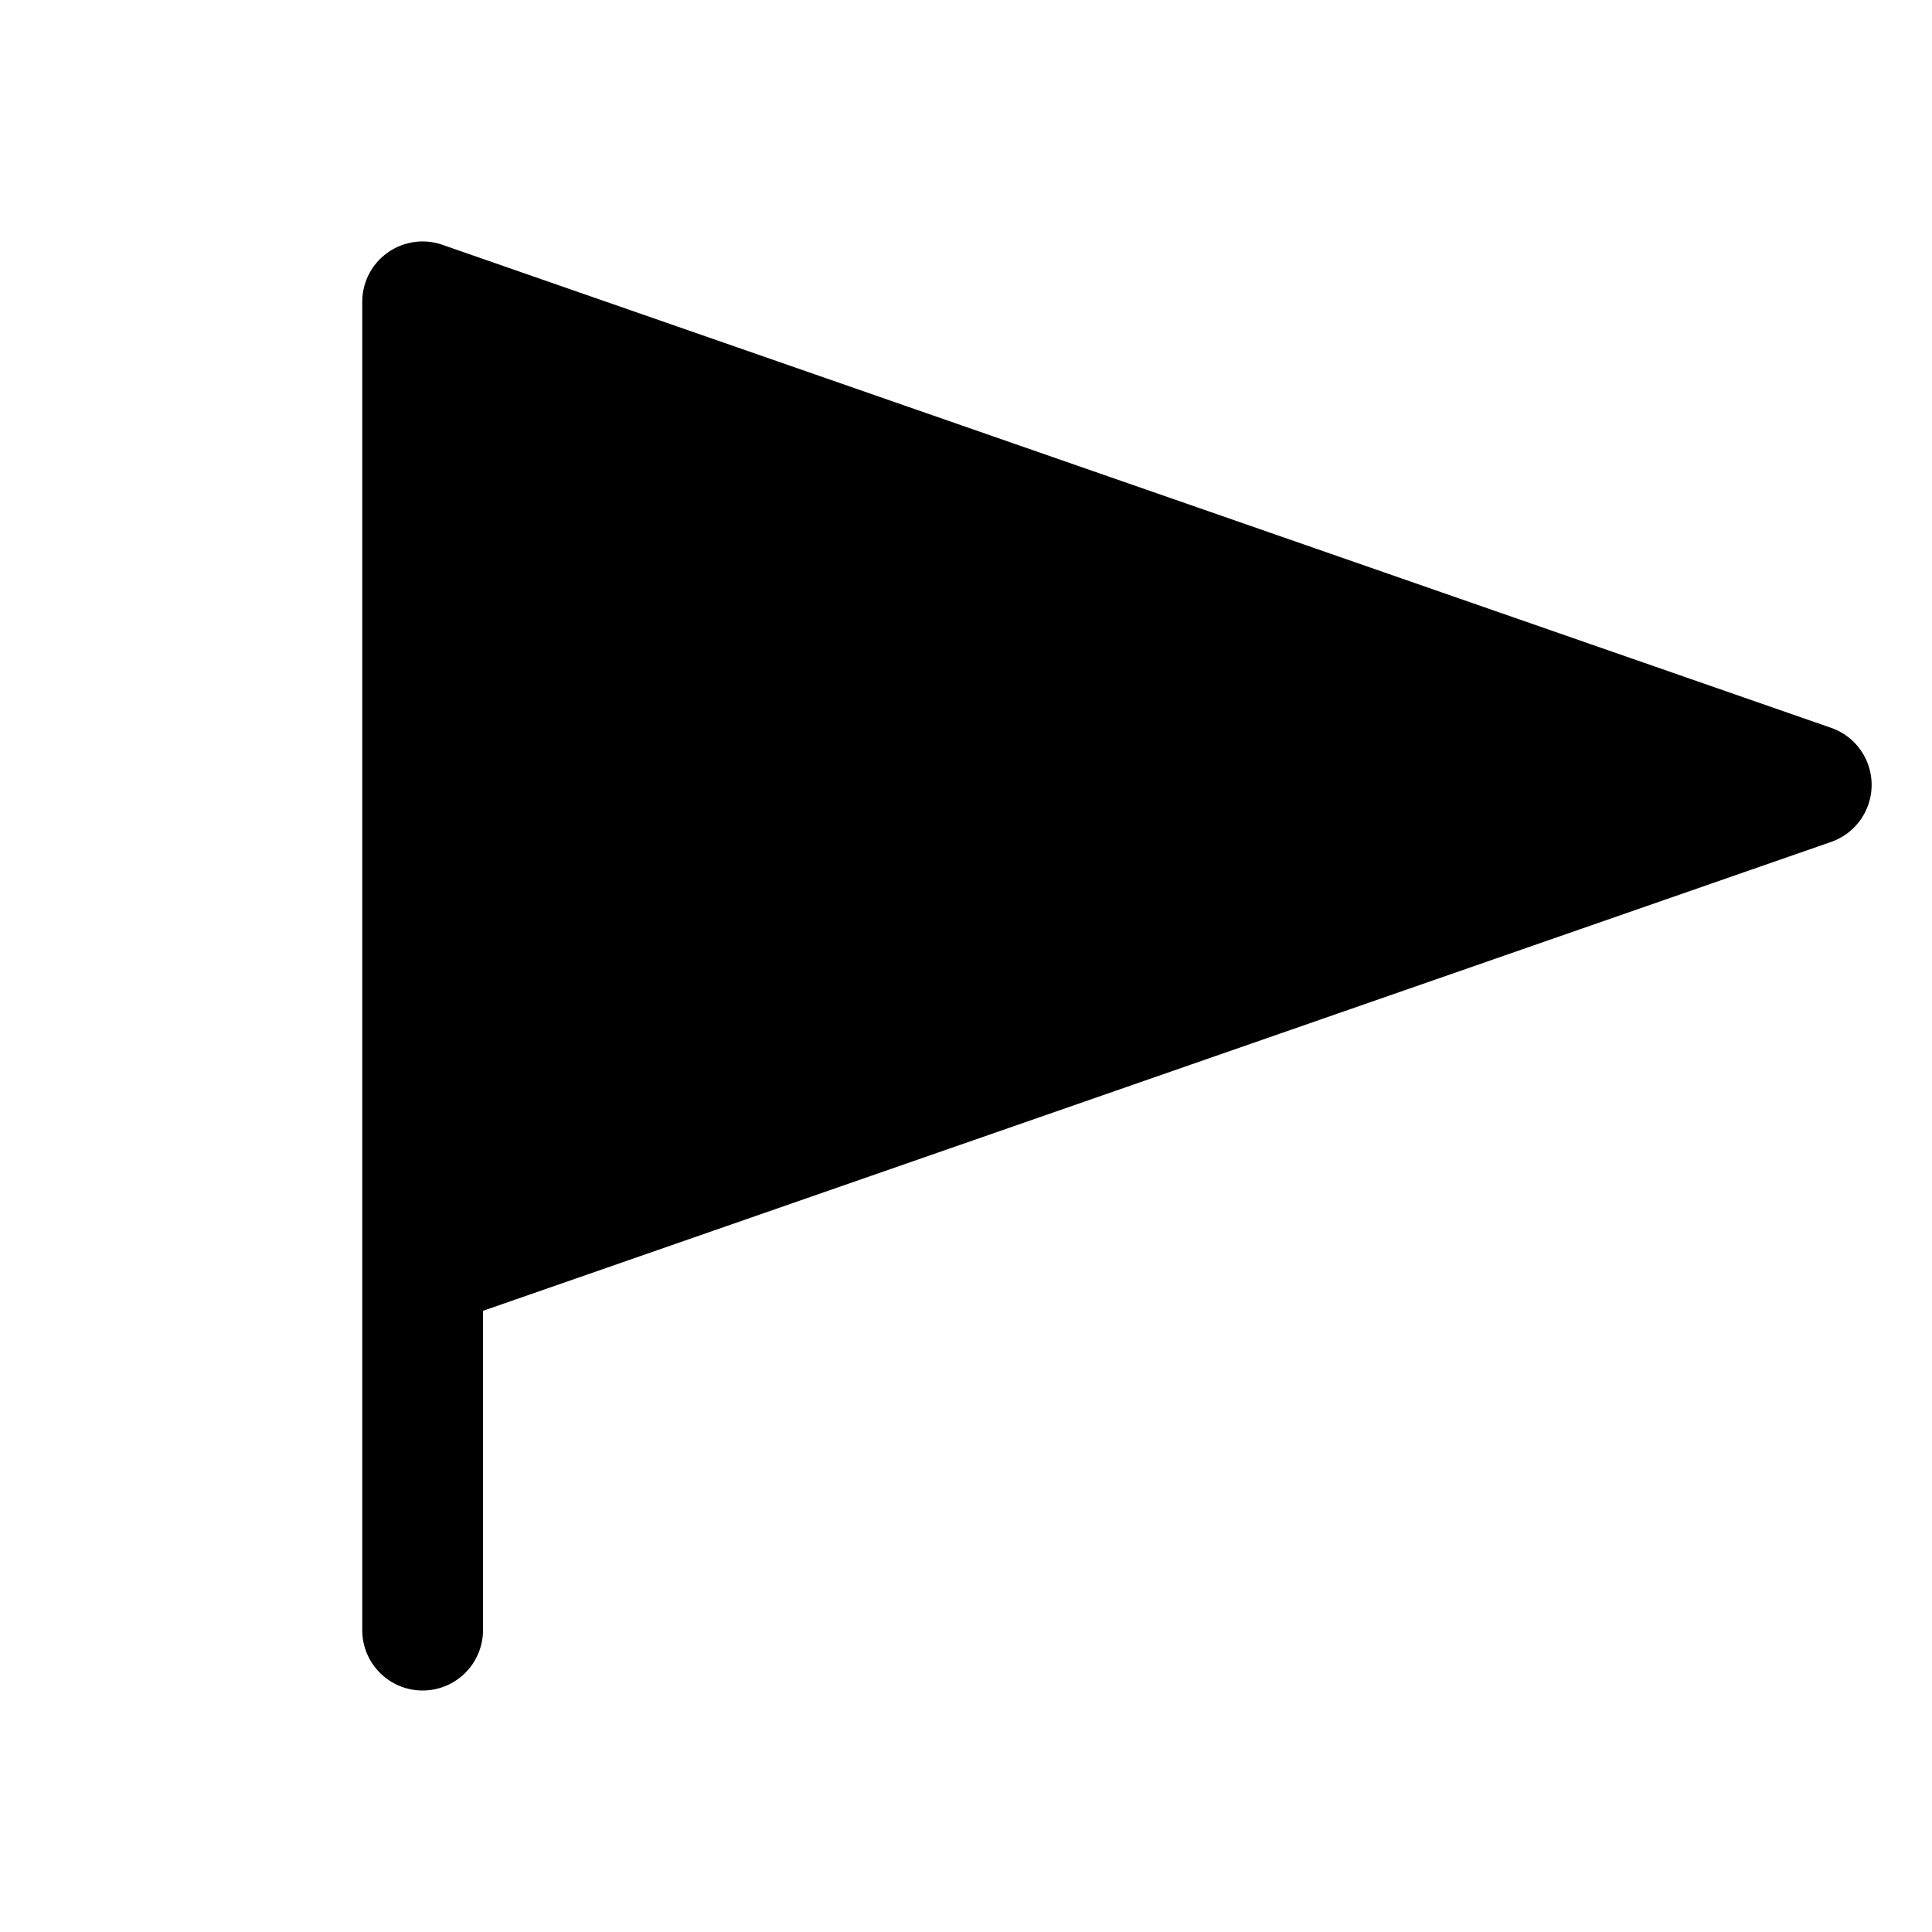
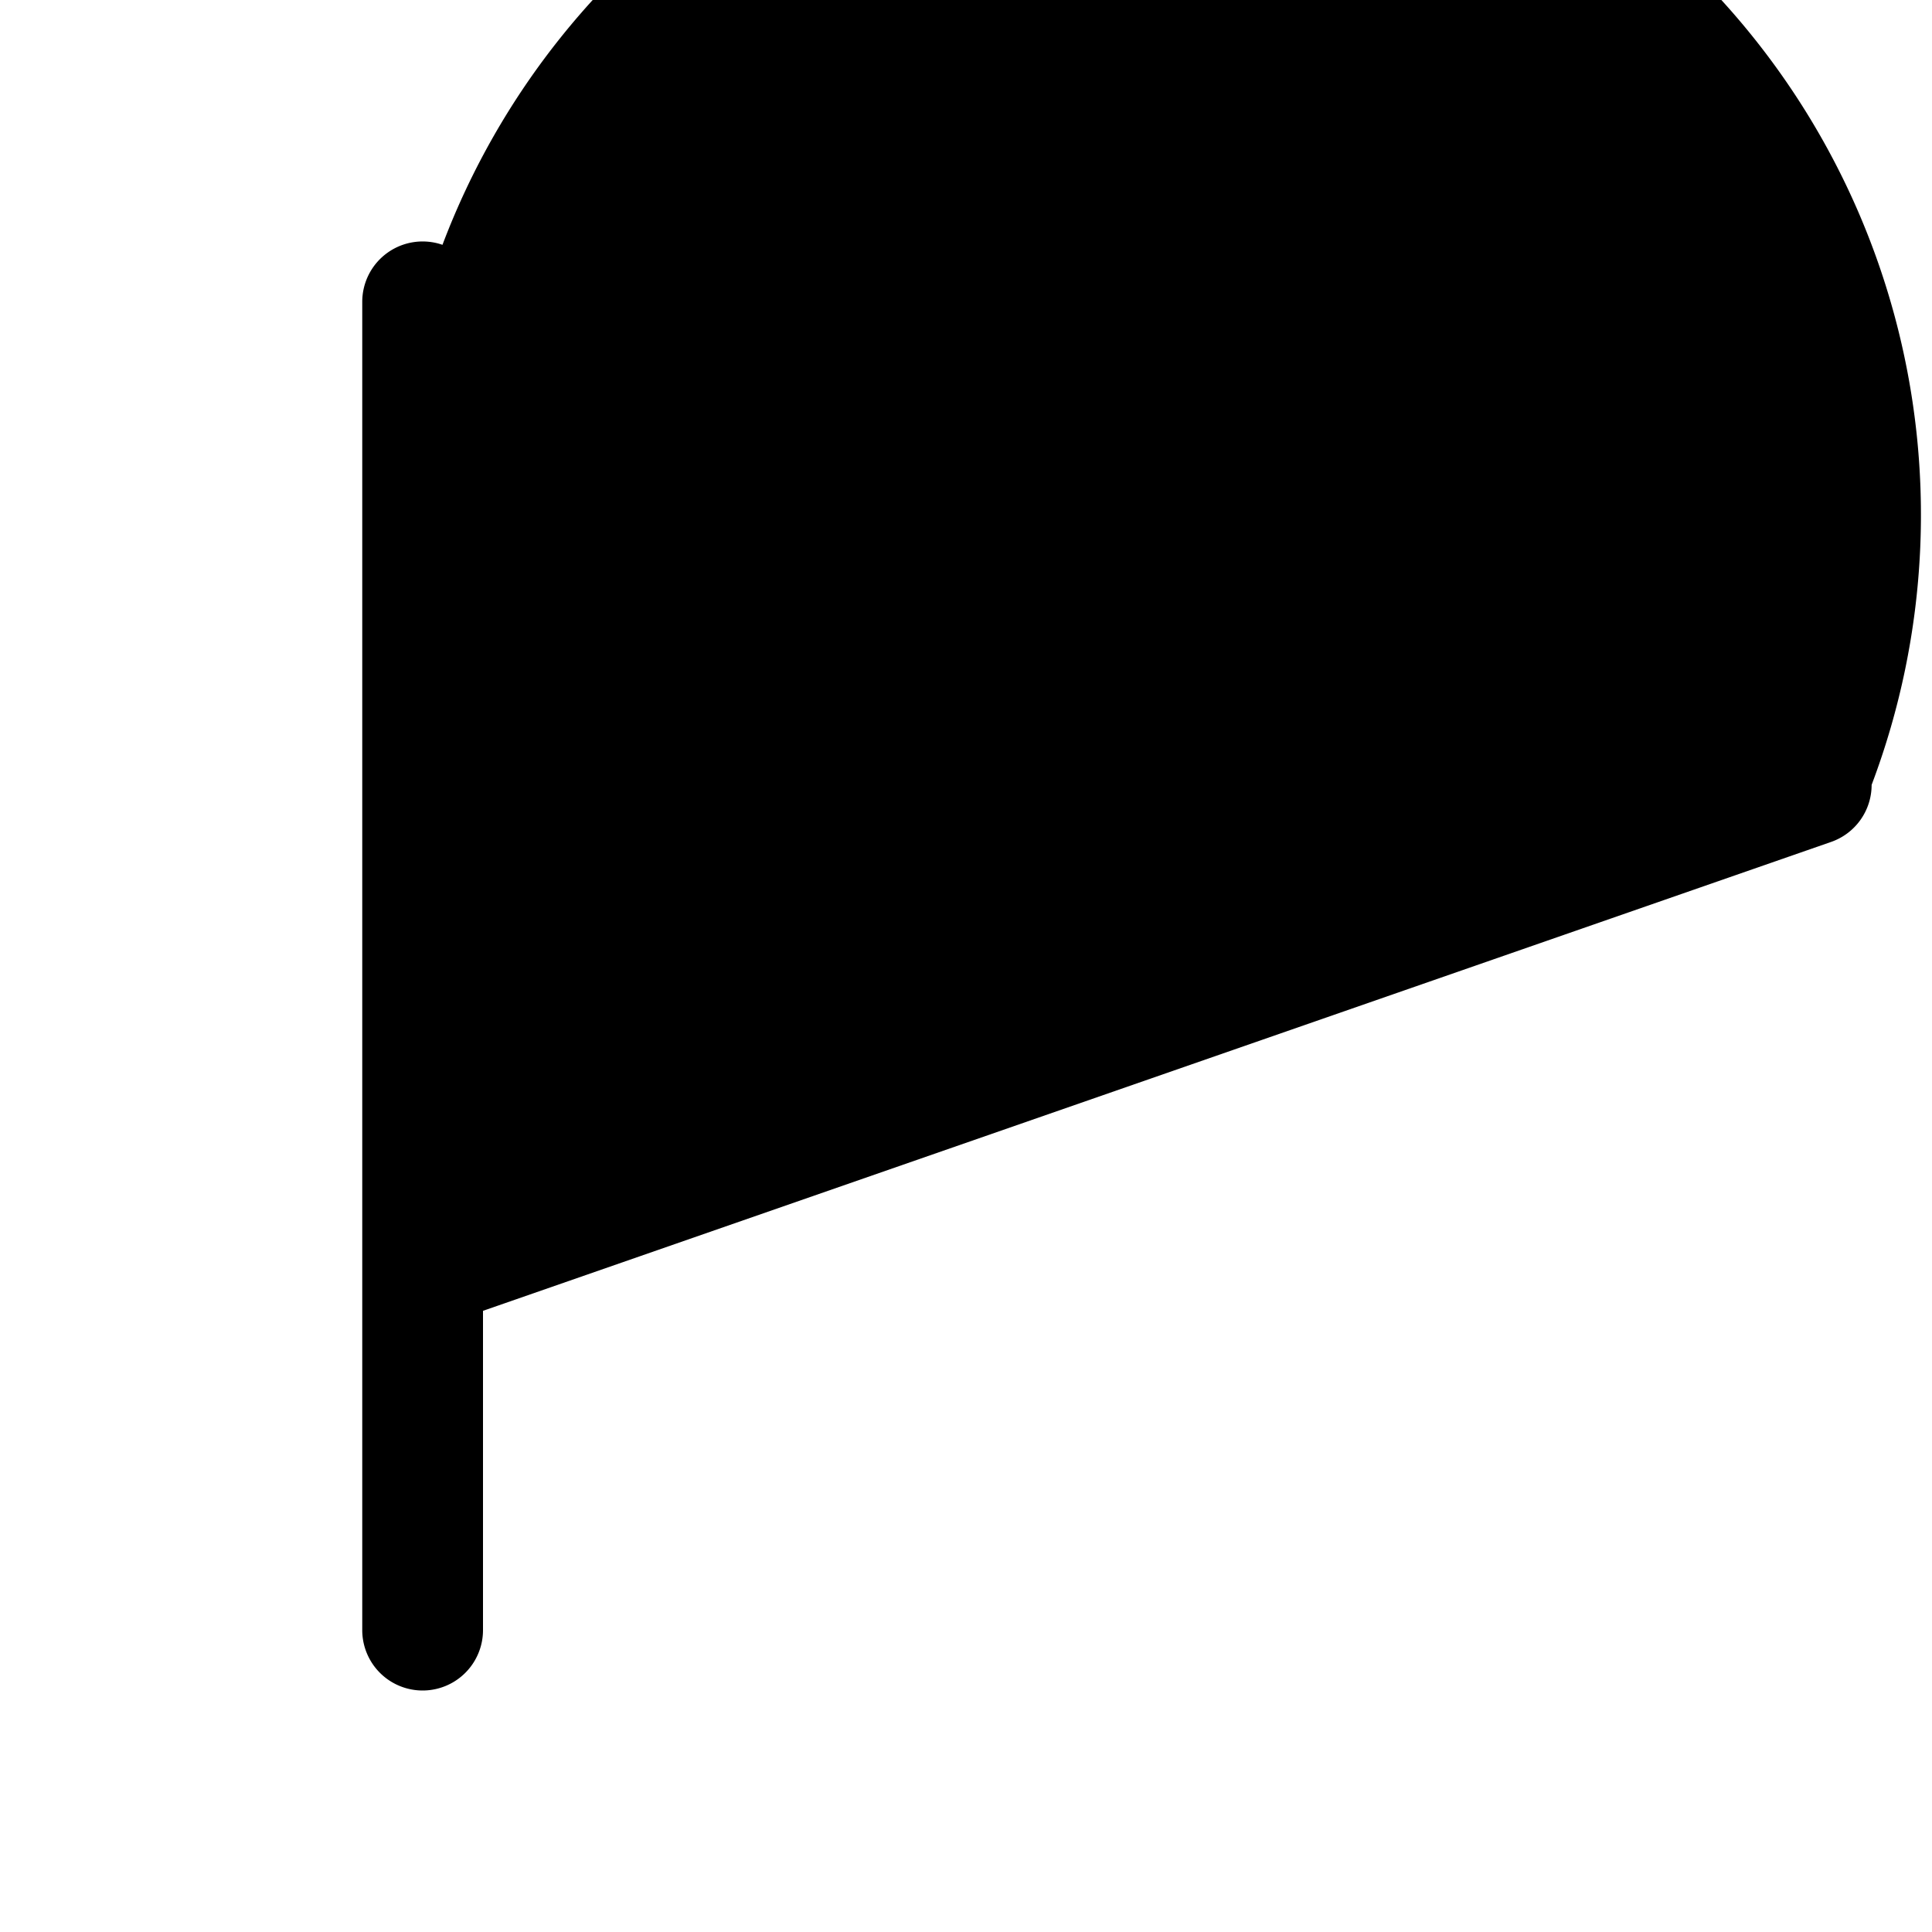
<svg xmlns="http://www.w3.org/2000/svg" viewBox="0 0 256 256" fill="currentColor">
-   <path d="M248,104a8,8,0,0,1-5.37,7.56L64,173.69V216a8,8,0,0,1-16,0V40a8,8,0,0,1,10.63-7.56l184,64A8,8,0,0,1,248,104Z" />
+   <path d="M248,104a8,8,0,0,1-5.37,7.56L64,173.69V216a8,8,0,0,1-16,0V40a8,8,0,0,1,10.63-7.56A8,8,0,0,1,248,104Z" />
</svg>